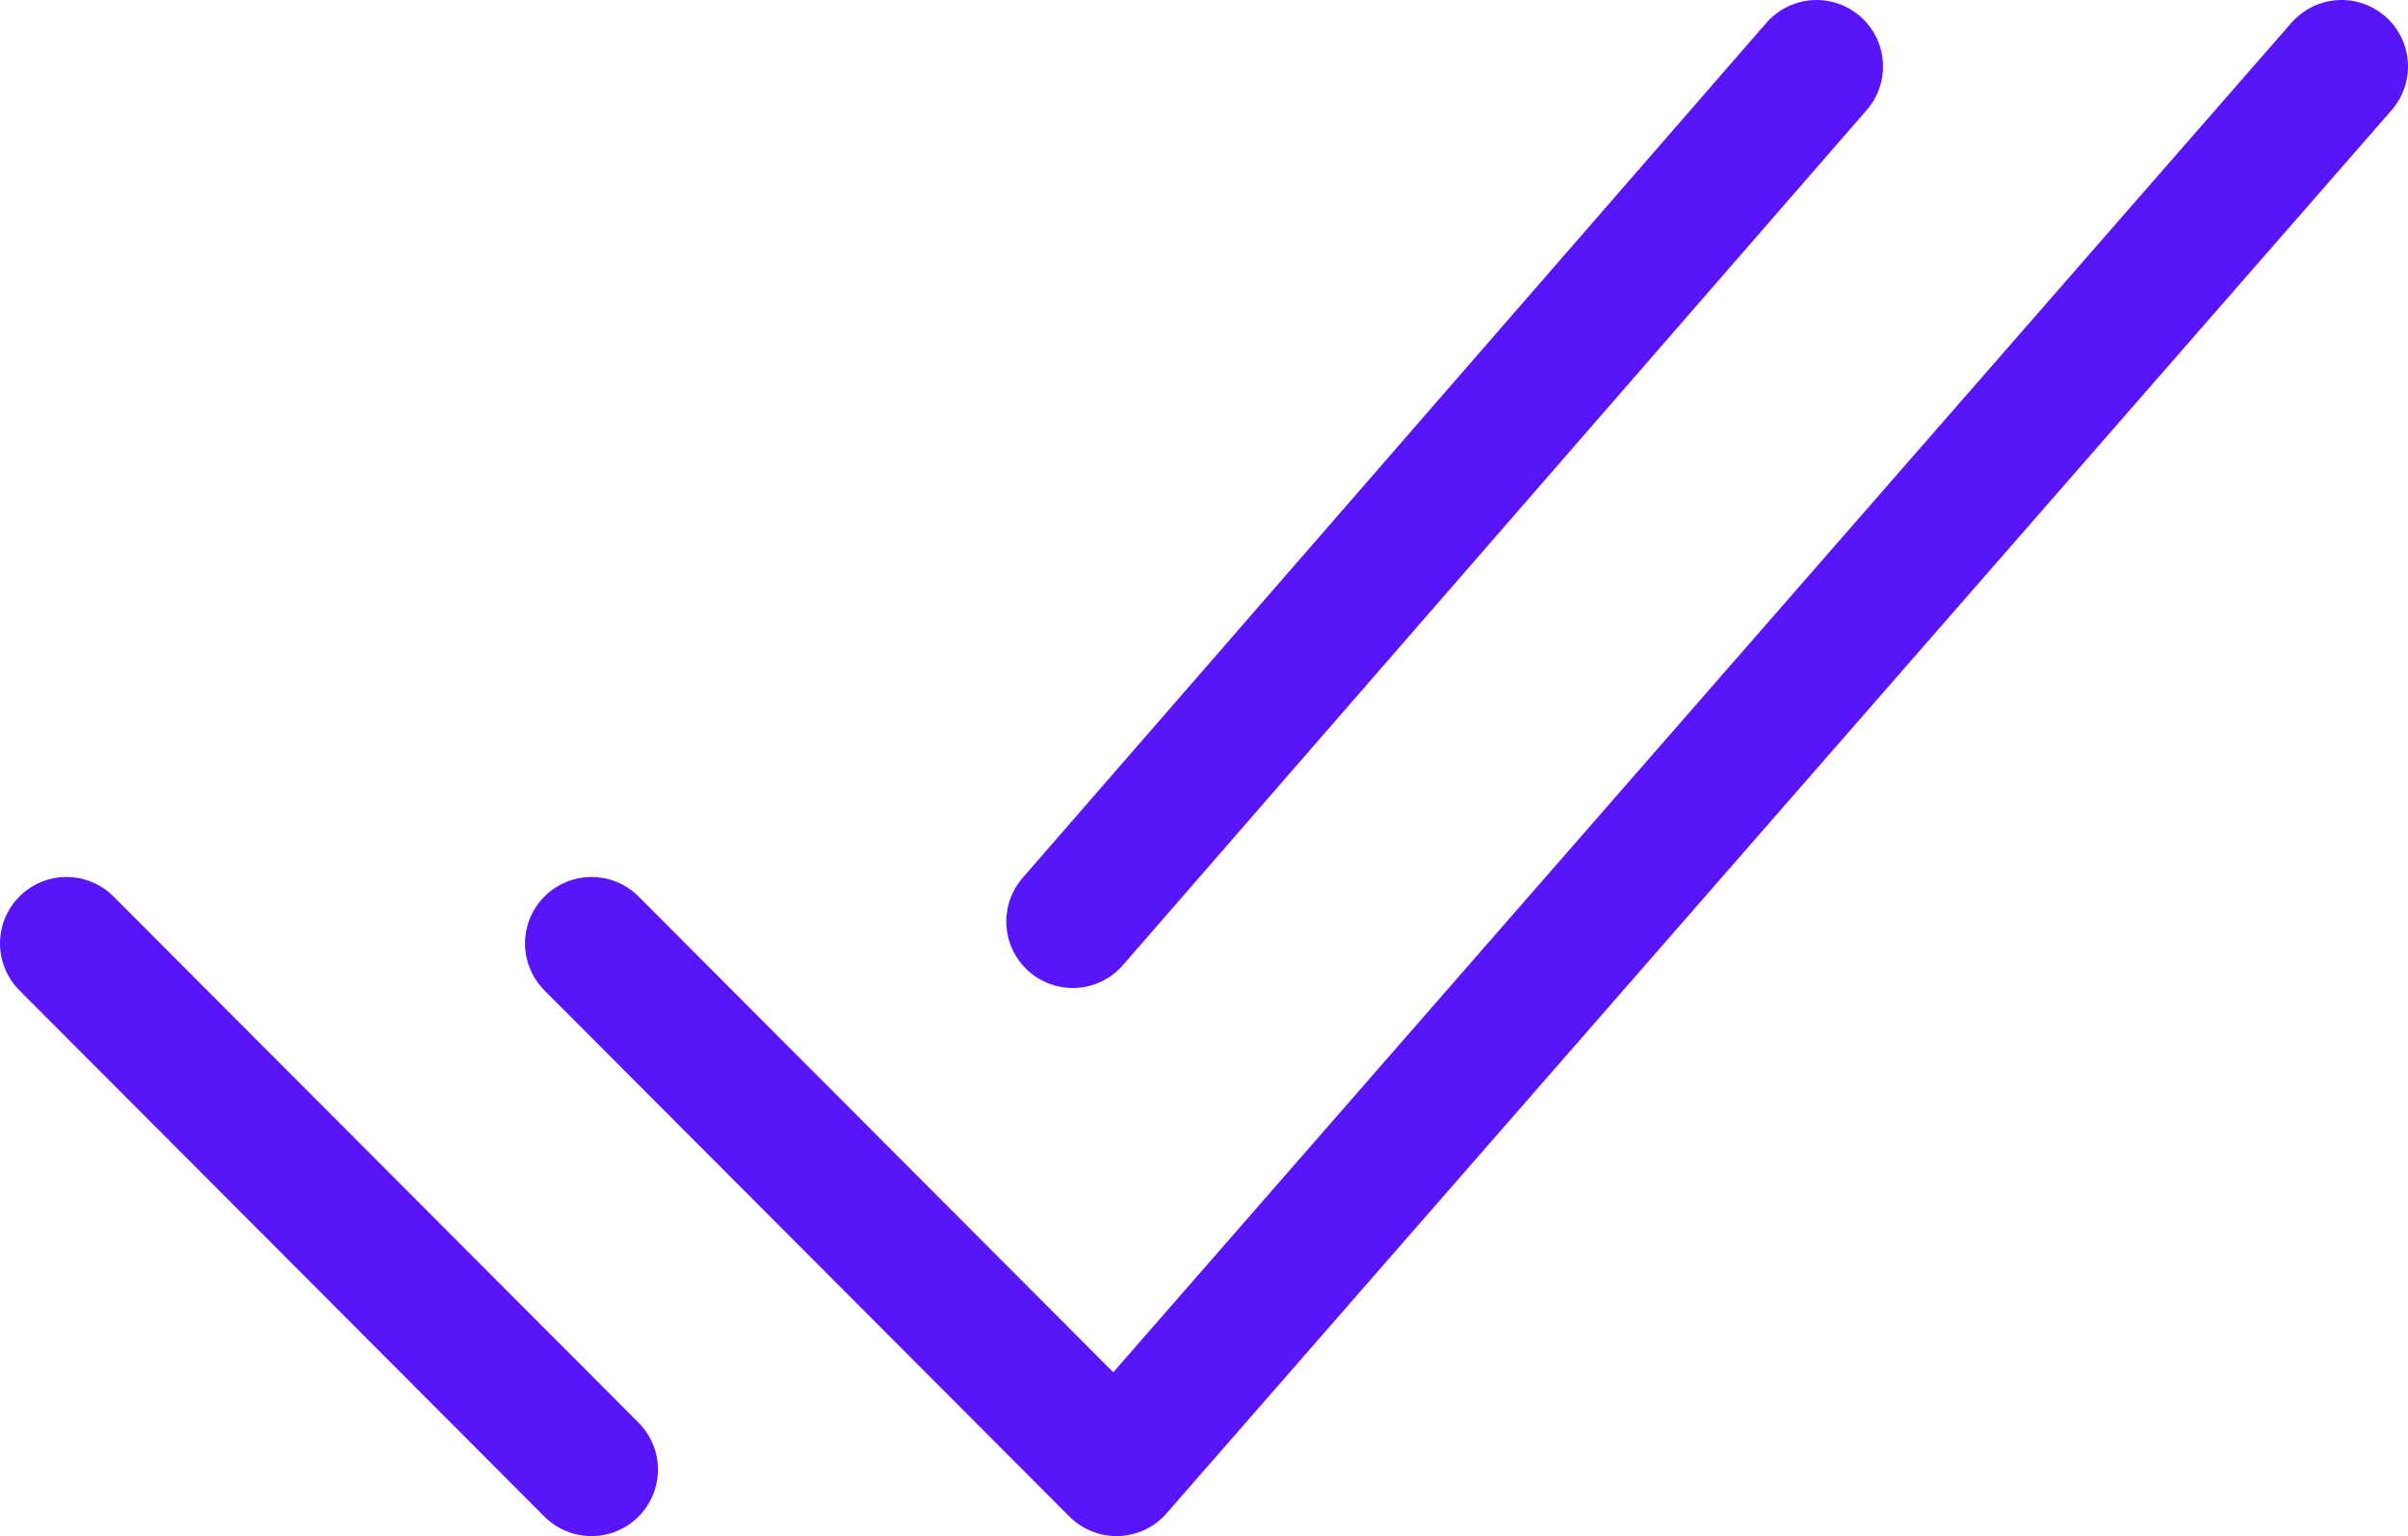
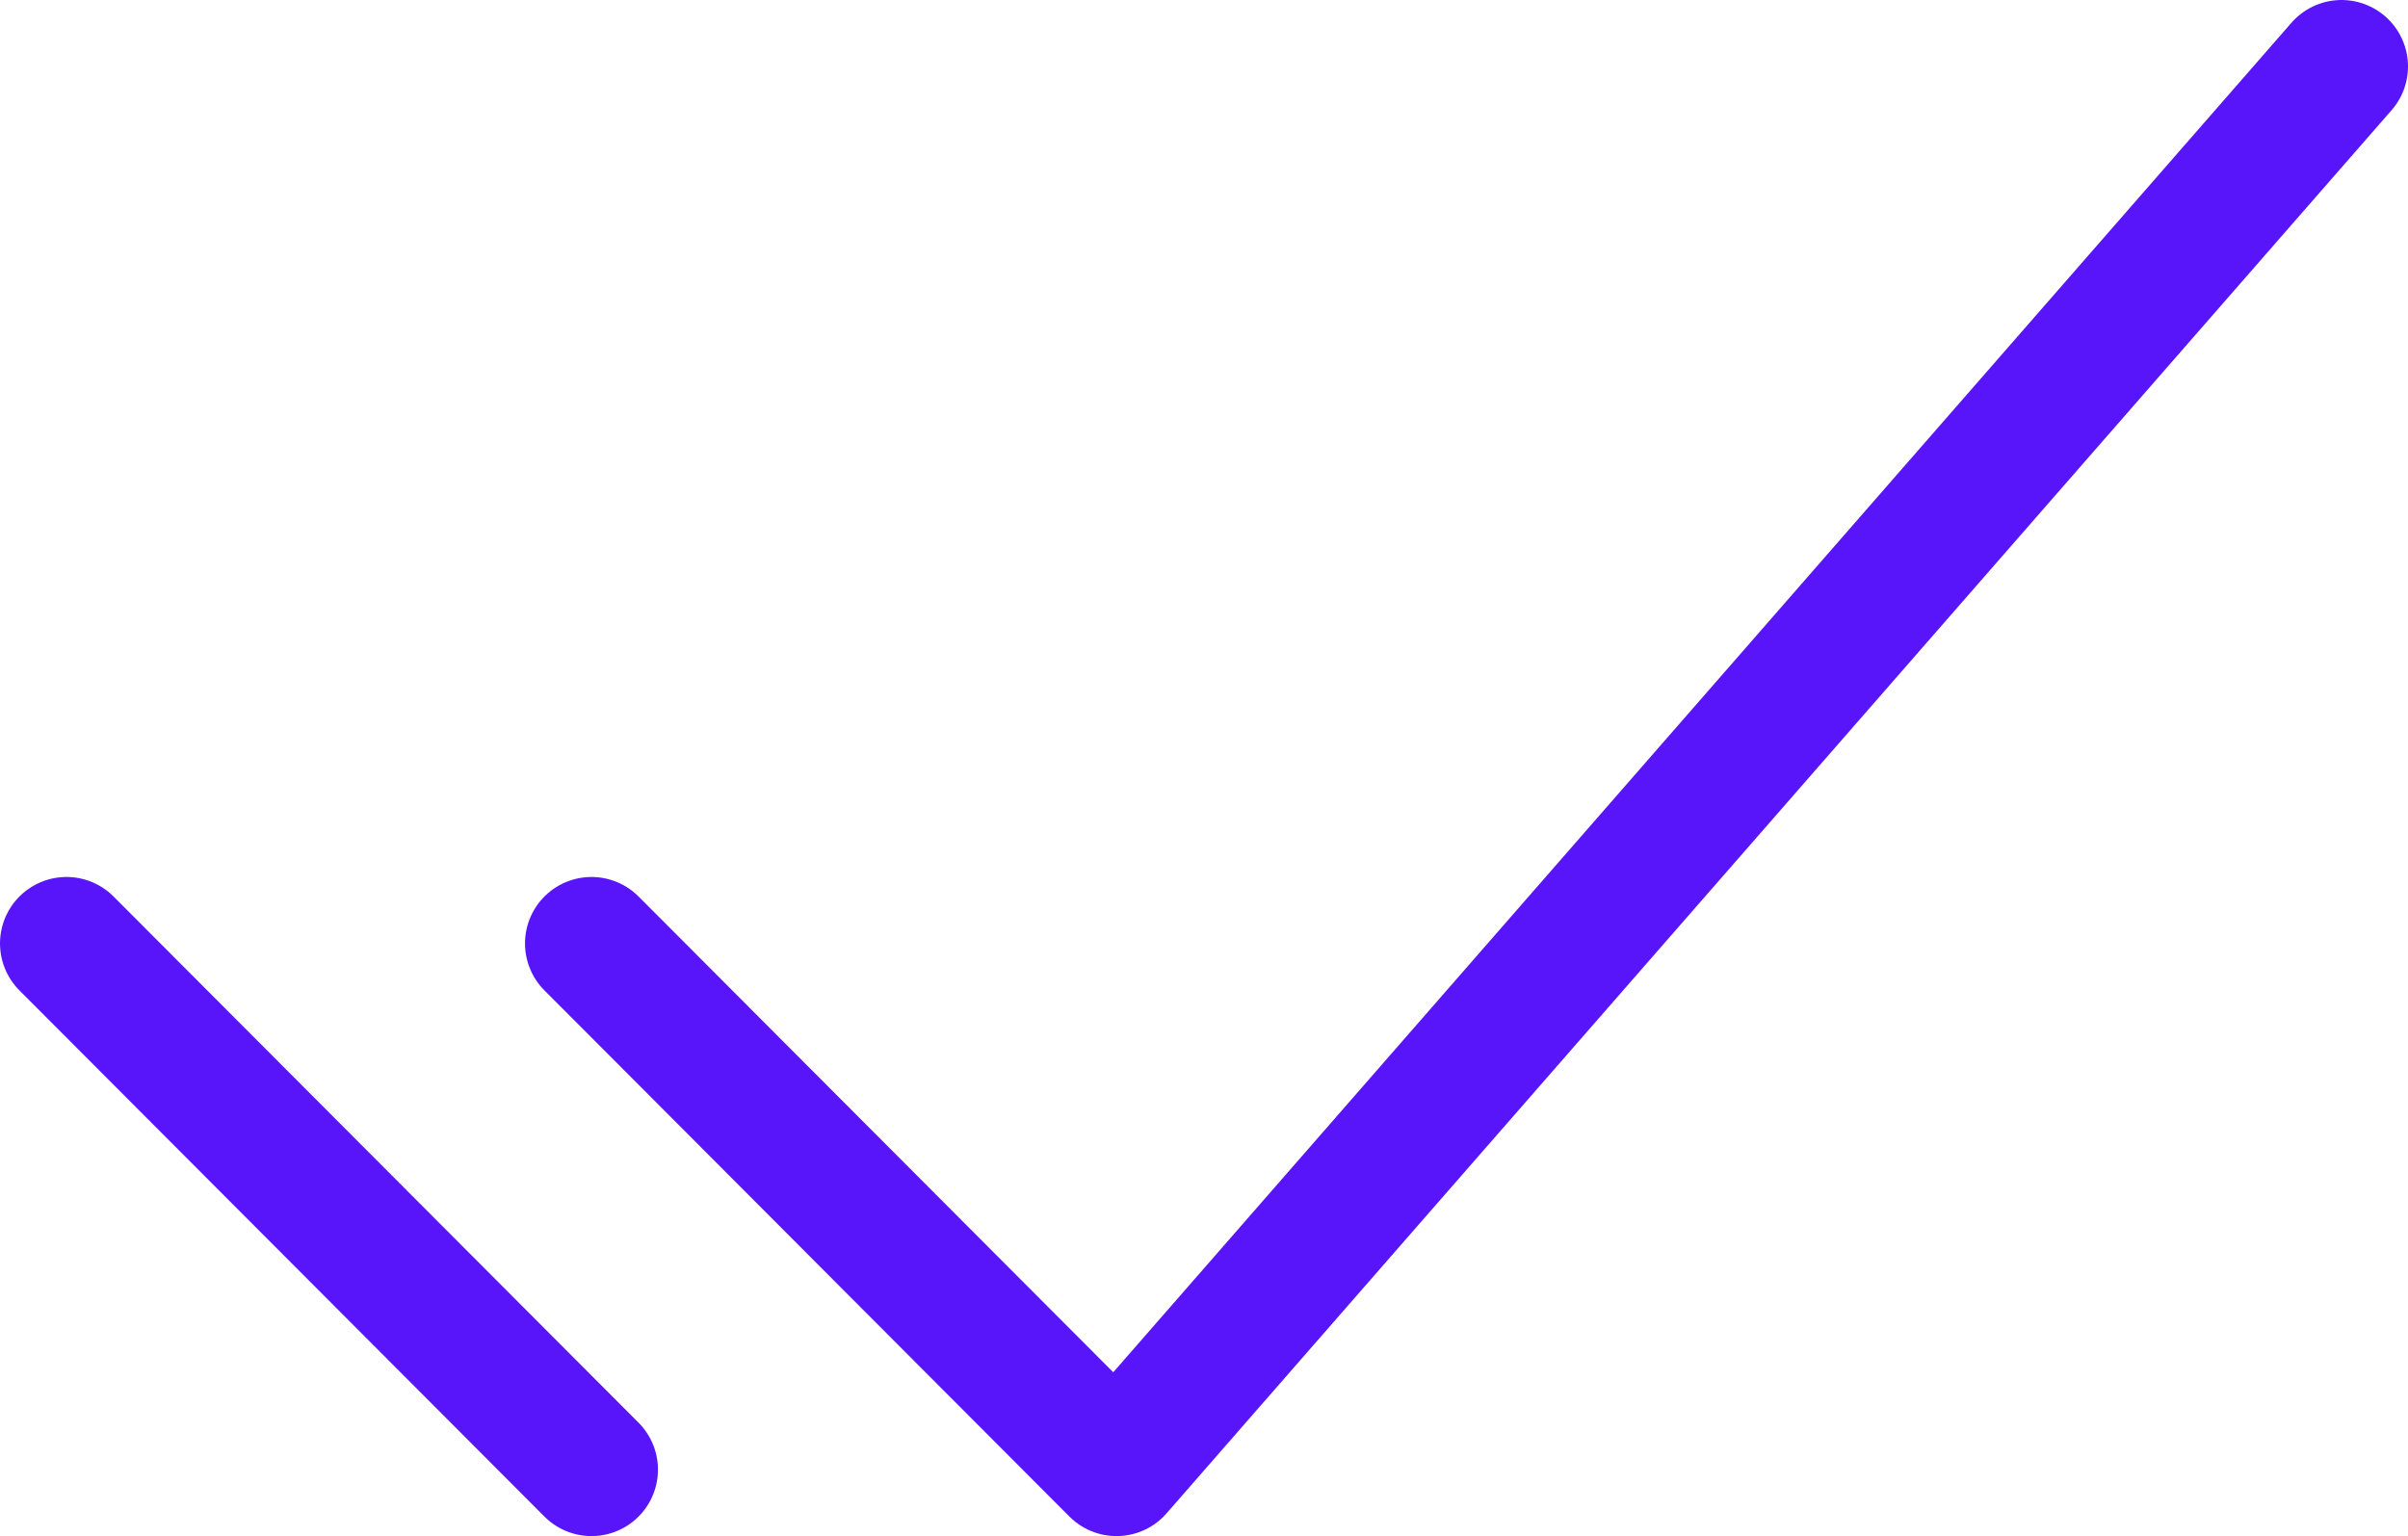
<svg xmlns="http://www.w3.org/2000/svg" width="163" height="104" viewBox="0 0 163 104" fill="none">
-   <path d="M158.5 4.5L75.577 99.5L40.038 63.875M40.038 99.5L4.5 63.875M122.962 4.5L72.615 62.391" stroke="#5915FA" stroke-width="9" stroke-linecap="round" stroke-linejoin="round" />
+   <path d="M158.5 4.5L75.577 99.5L40.038 63.875M40.038 99.5L4.5 63.875M122.962 4.5" stroke="#5915FA" stroke-width="9" stroke-linecap="round" stroke-linejoin="round" />
</svg>